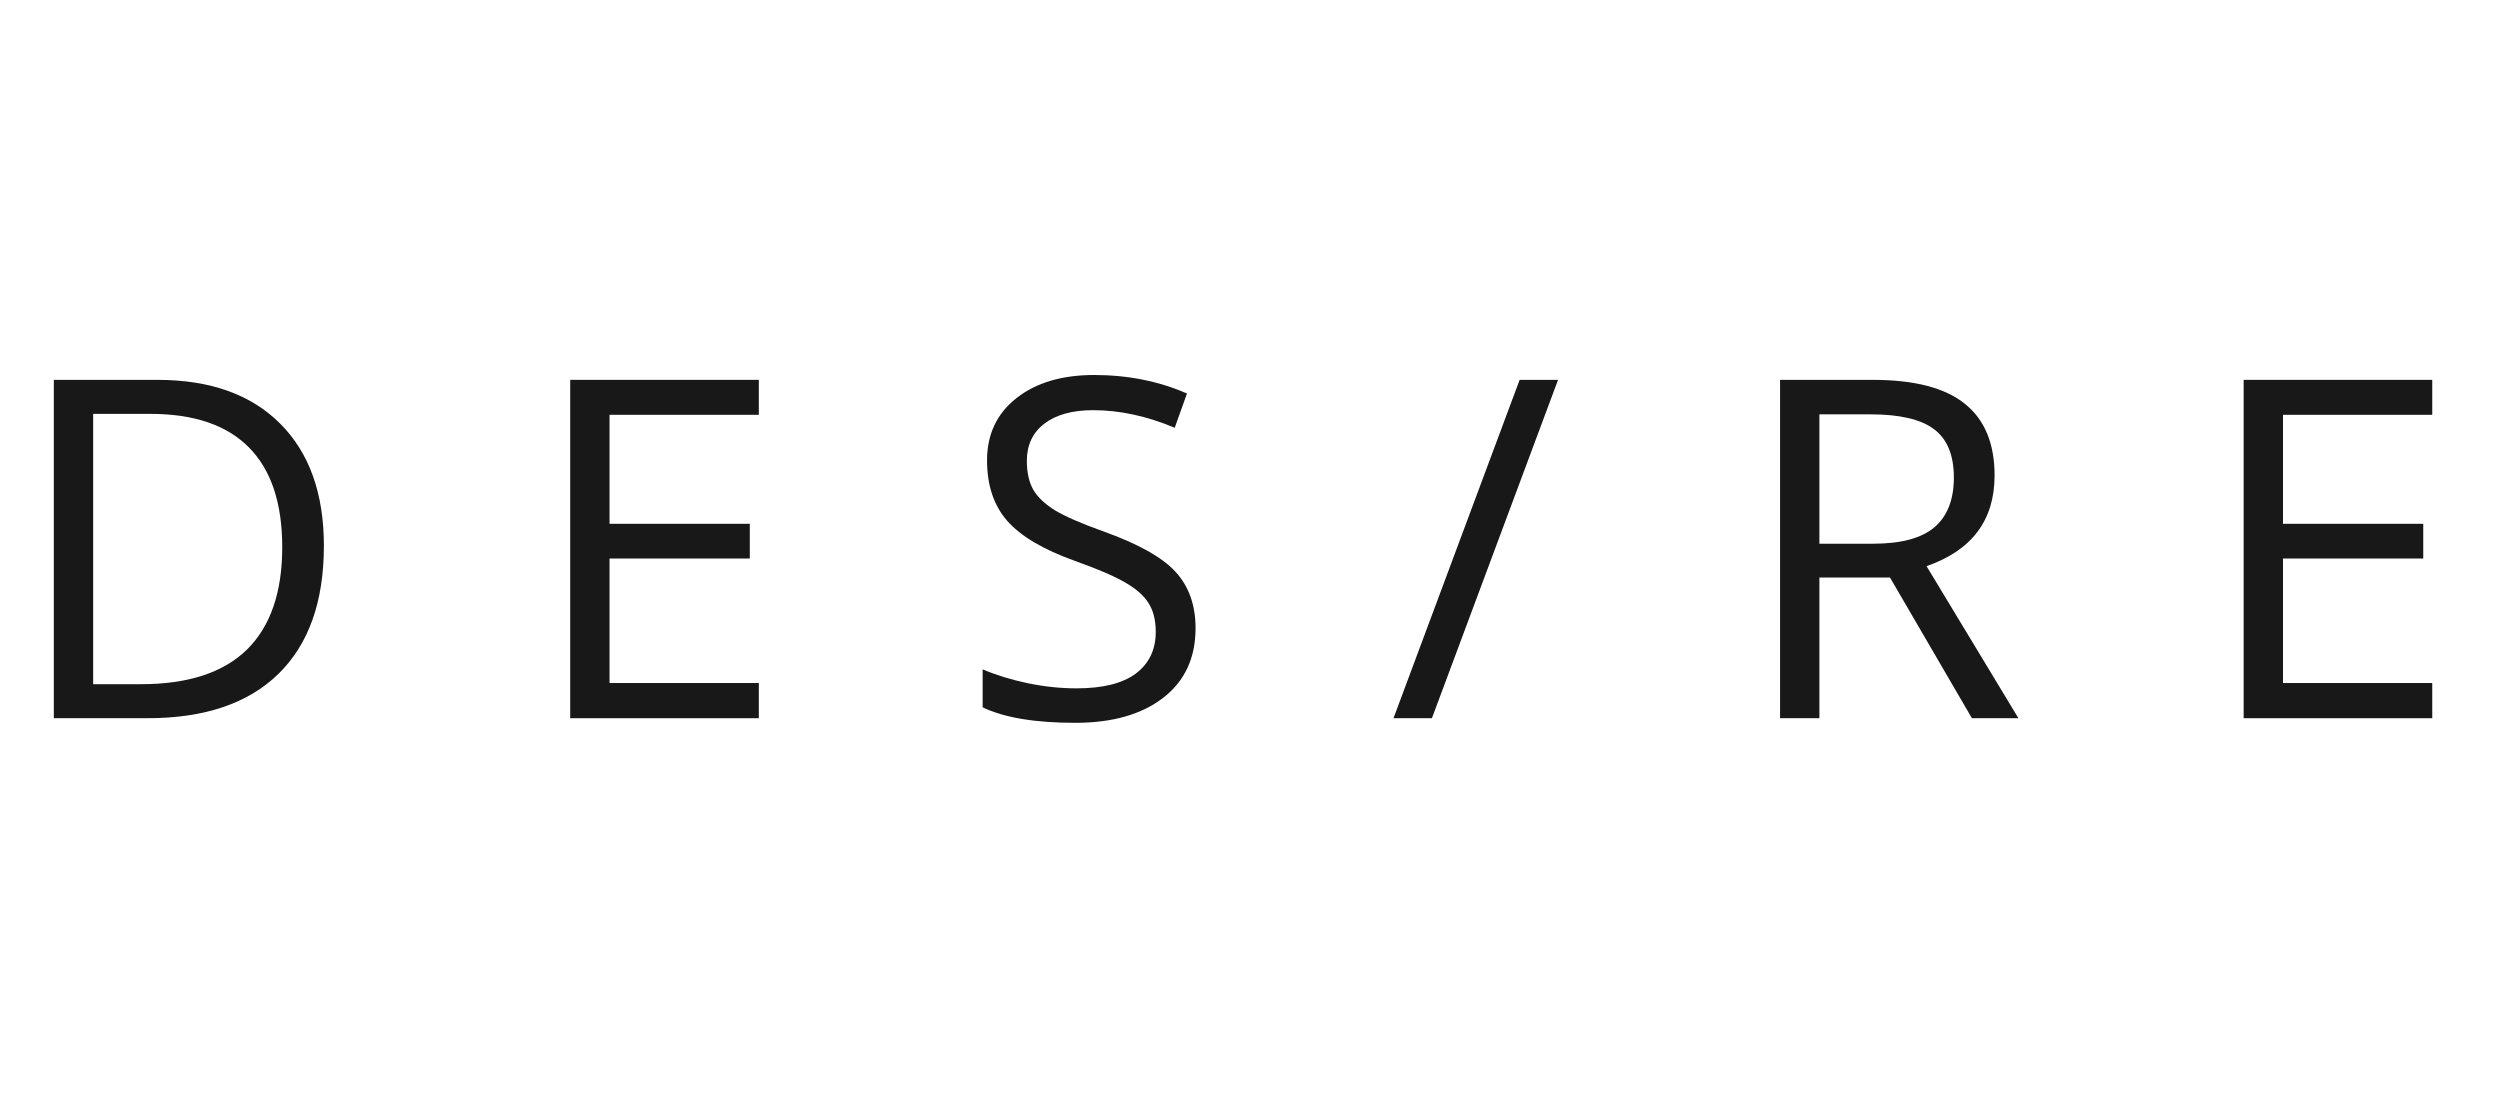
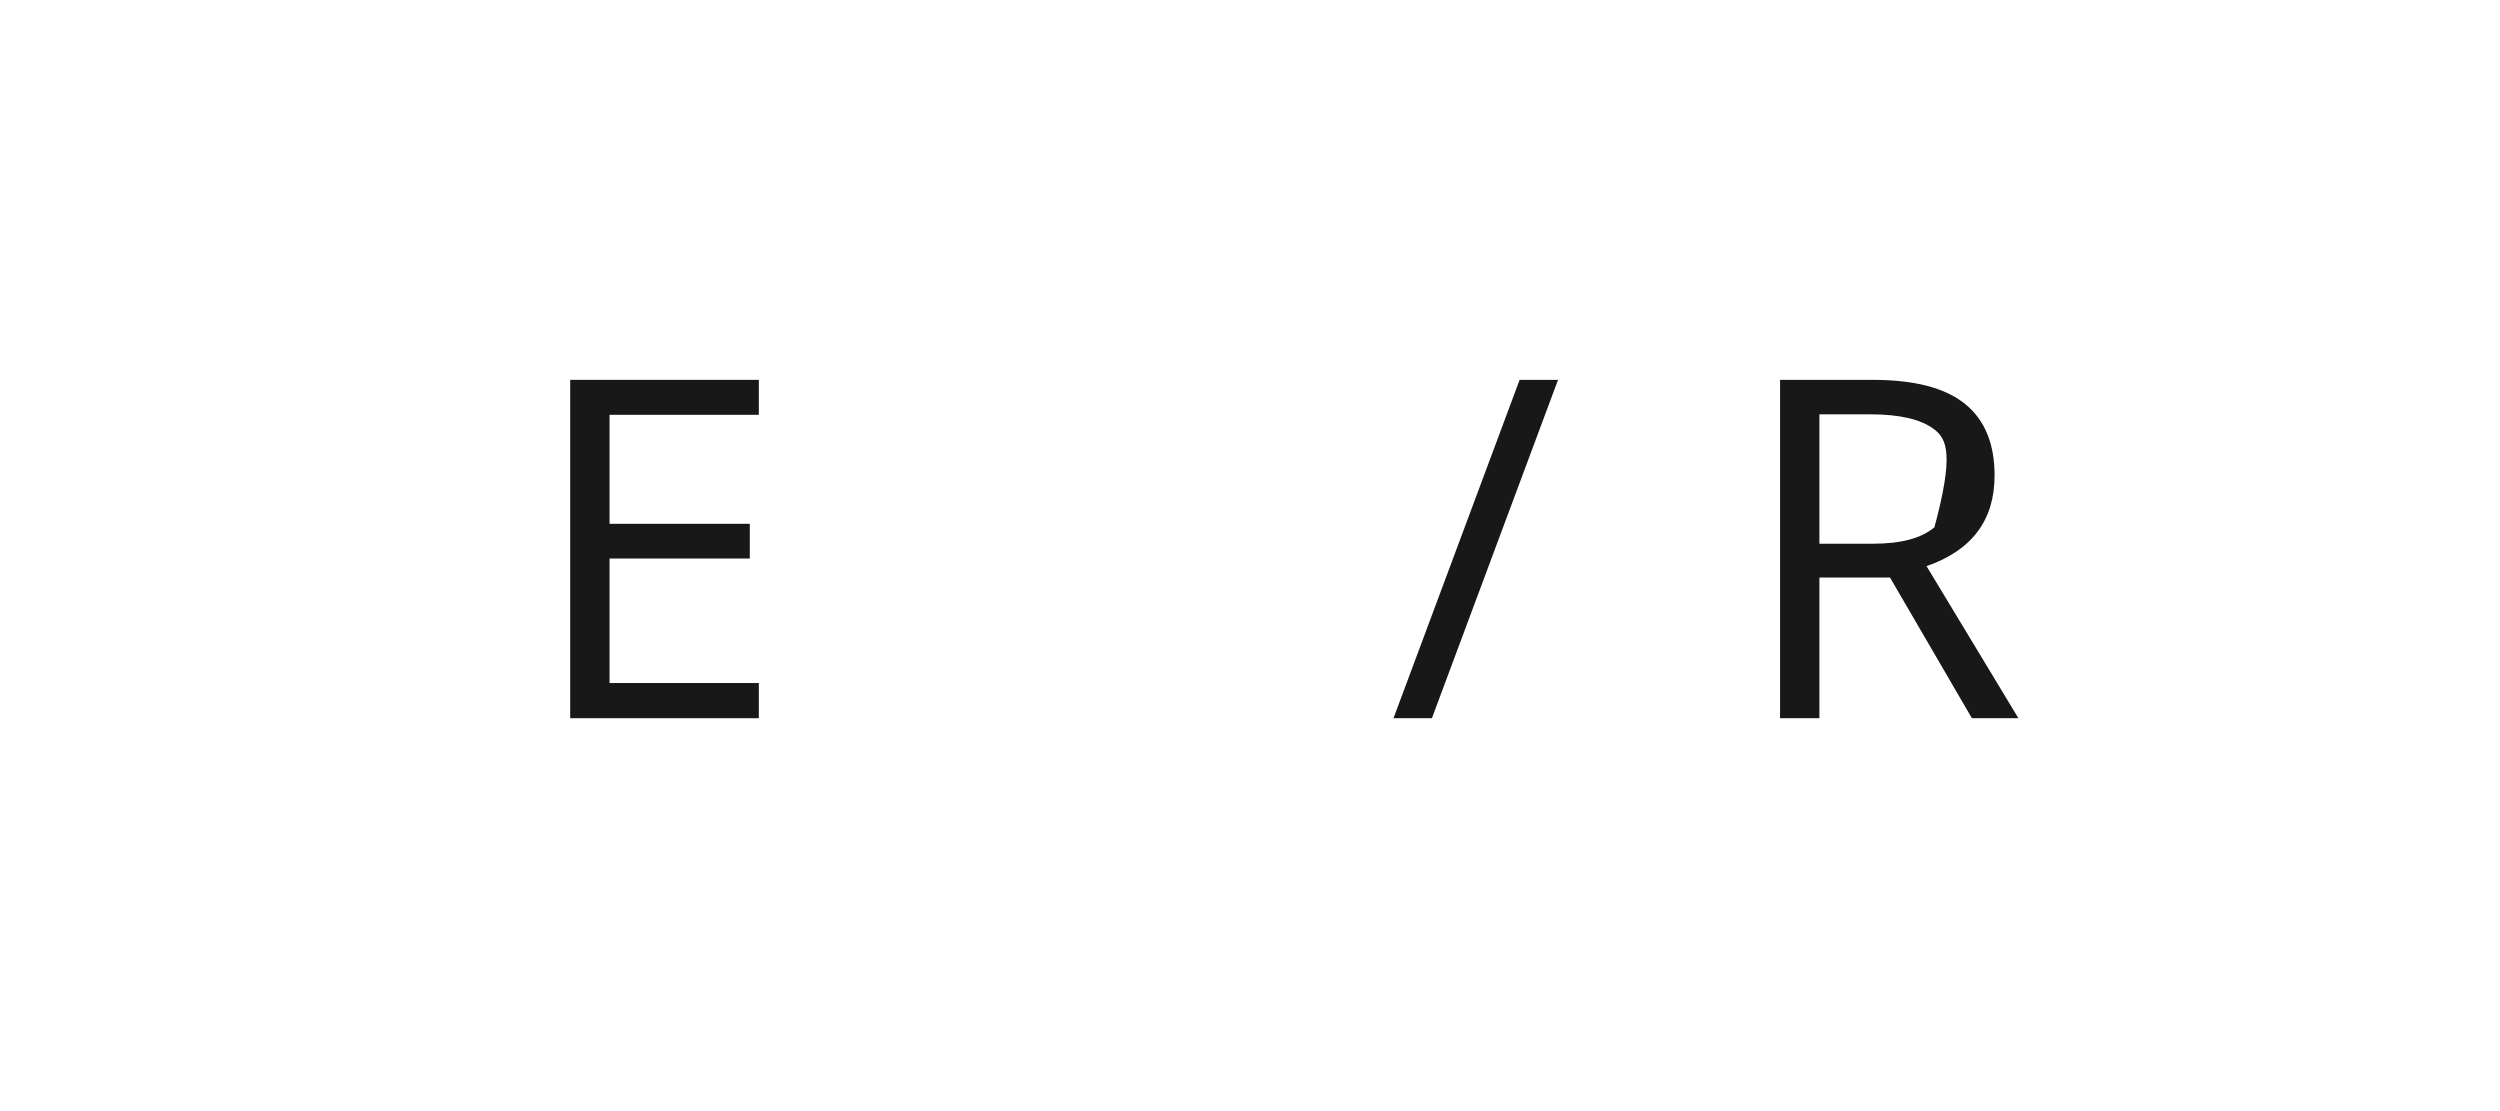
<svg xmlns="http://www.w3.org/2000/svg" width="180" height="80" viewBox="0 0 180 80" fill="none">
  <g clip-path="url(#clip0_193_9745)">
-     <path d="M23.32 39.297C23.32 43.318 22.226 46.395 20.038 48.528C17.86 50.65 14.722 51.711 10.623 51.711H3.875V27.35H11.34C15.128 27.35 18.072 28.4 20.171 30.499C22.27 32.599 23.32 35.531 23.32 39.297ZM20.321 39.397C20.321 36.22 19.521 33.826 17.922 32.215C16.333 30.605 13.967 29.799 10.823 29.799H6.708V49.261H10.157C13.534 49.261 16.072 48.434 17.772 46.779C19.471 45.112 20.321 42.652 20.321 39.397Z" fill="#181818" />
    <path d="M54.635 51.711H41.055V27.35H54.635V29.866H43.887V37.714H53.985V40.213H43.887V49.178H54.635V51.711Z" fill="#181818" />
-     <path d="M86.08 45.229C86.08 47.373 85.302 49.045 83.747 50.244C82.192 51.444 80.081 52.044 77.415 52.044C74.527 52.044 72.305 51.672 70.75 50.928V48.195C71.75 48.617 72.838 48.95 74.016 49.195C75.193 49.439 76.36 49.561 77.515 49.561C79.403 49.561 80.825 49.206 81.781 48.495C82.736 47.773 83.214 46.773 83.214 45.495C83.214 44.651 83.041 43.963 82.697 43.429C82.364 42.885 81.797 42.385 80.997 41.93C80.209 41.474 79.004 40.958 77.382 40.38C75.116 39.569 73.494 38.608 72.516 37.497C71.55 36.387 71.067 34.937 71.067 33.148C71.067 31.271 71.772 29.777 73.183 28.666C74.593 27.555 76.46 27 78.781 27C81.203 27 83.43 27.444 85.463 28.333L84.58 30.799C82.569 29.955 80.614 29.533 78.715 29.533C77.215 29.533 76.043 29.855 75.199 30.499C74.355 31.143 73.933 32.038 73.933 33.182C73.933 34.026 74.088 34.72 74.399 35.265C74.71 35.798 75.232 36.292 75.965 36.748C76.71 37.192 77.843 37.686 79.364 38.231C81.919 39.142 83.675 40.119 84.63 41.163C85.596 42.207 86.08 43.563 86.08 45.229Z" fill="#181818" />
    <path d="M112.179 27.35L103.098 51.711H100.332L109.413 27.35H112.179Z" fill="#181818" />
-     <path d="M130.997 41.58V51.711H128.164V27.35H134.846C137.834 27.35 140.039 27.922 141.461 29.066C142.894 30.21 143.61 31.932 143.61 34.231C143.61 37.453 141.977 39.63 138.711 40.763L145.326 51.711H141.977L136.079 41.58H130.997ZM130.997 39.147H134.879C136.879 39.147 138.345 38.753 139.278 37.964C140.211 37.164 140.678 35.97 140.678 34.382C140.678 32.771 140.2 31.61 139.245 30.899C138.3 30.188 136.779 29.833 134.679 29.833H130.997V39.147Z" fill="#181818" />
-     <path d="M175.122 51.711H161.543V27.35H175.122V29.866H164.375V37.714H174.474V40.213H164.375V49.178H175.122V51.711Z" fill="#181818" />
+     <path d="M130.997 41.58V51.711H128.164V27.35H134.846C137.834 27.35 140.039 27.922 141.461 29.066C142.894 30.21 143.61 31.932 143.61 34.231C143.61 37.453 141.977 39.63 138.711 40.763L145.326 51.711H141.977L136.079 41.58H130.997ZM130.997 39.147H134.879C136.879 39.147 138.345 38.753 139.278 37.964C140.678 32.771 140.2 31.61 139.245 30.899C138.3 30.188 136.779 29.833 134.679 29.833H130.997V39.147Z" fill="#181818" />
  </g>
  <defs>
    <clipPath id="clip0_193_9745">
      <rect width="172.25" height="26" fill="white" transform="translate(3.875 27)" />
    </clipPath>
  </defs>
</svg>